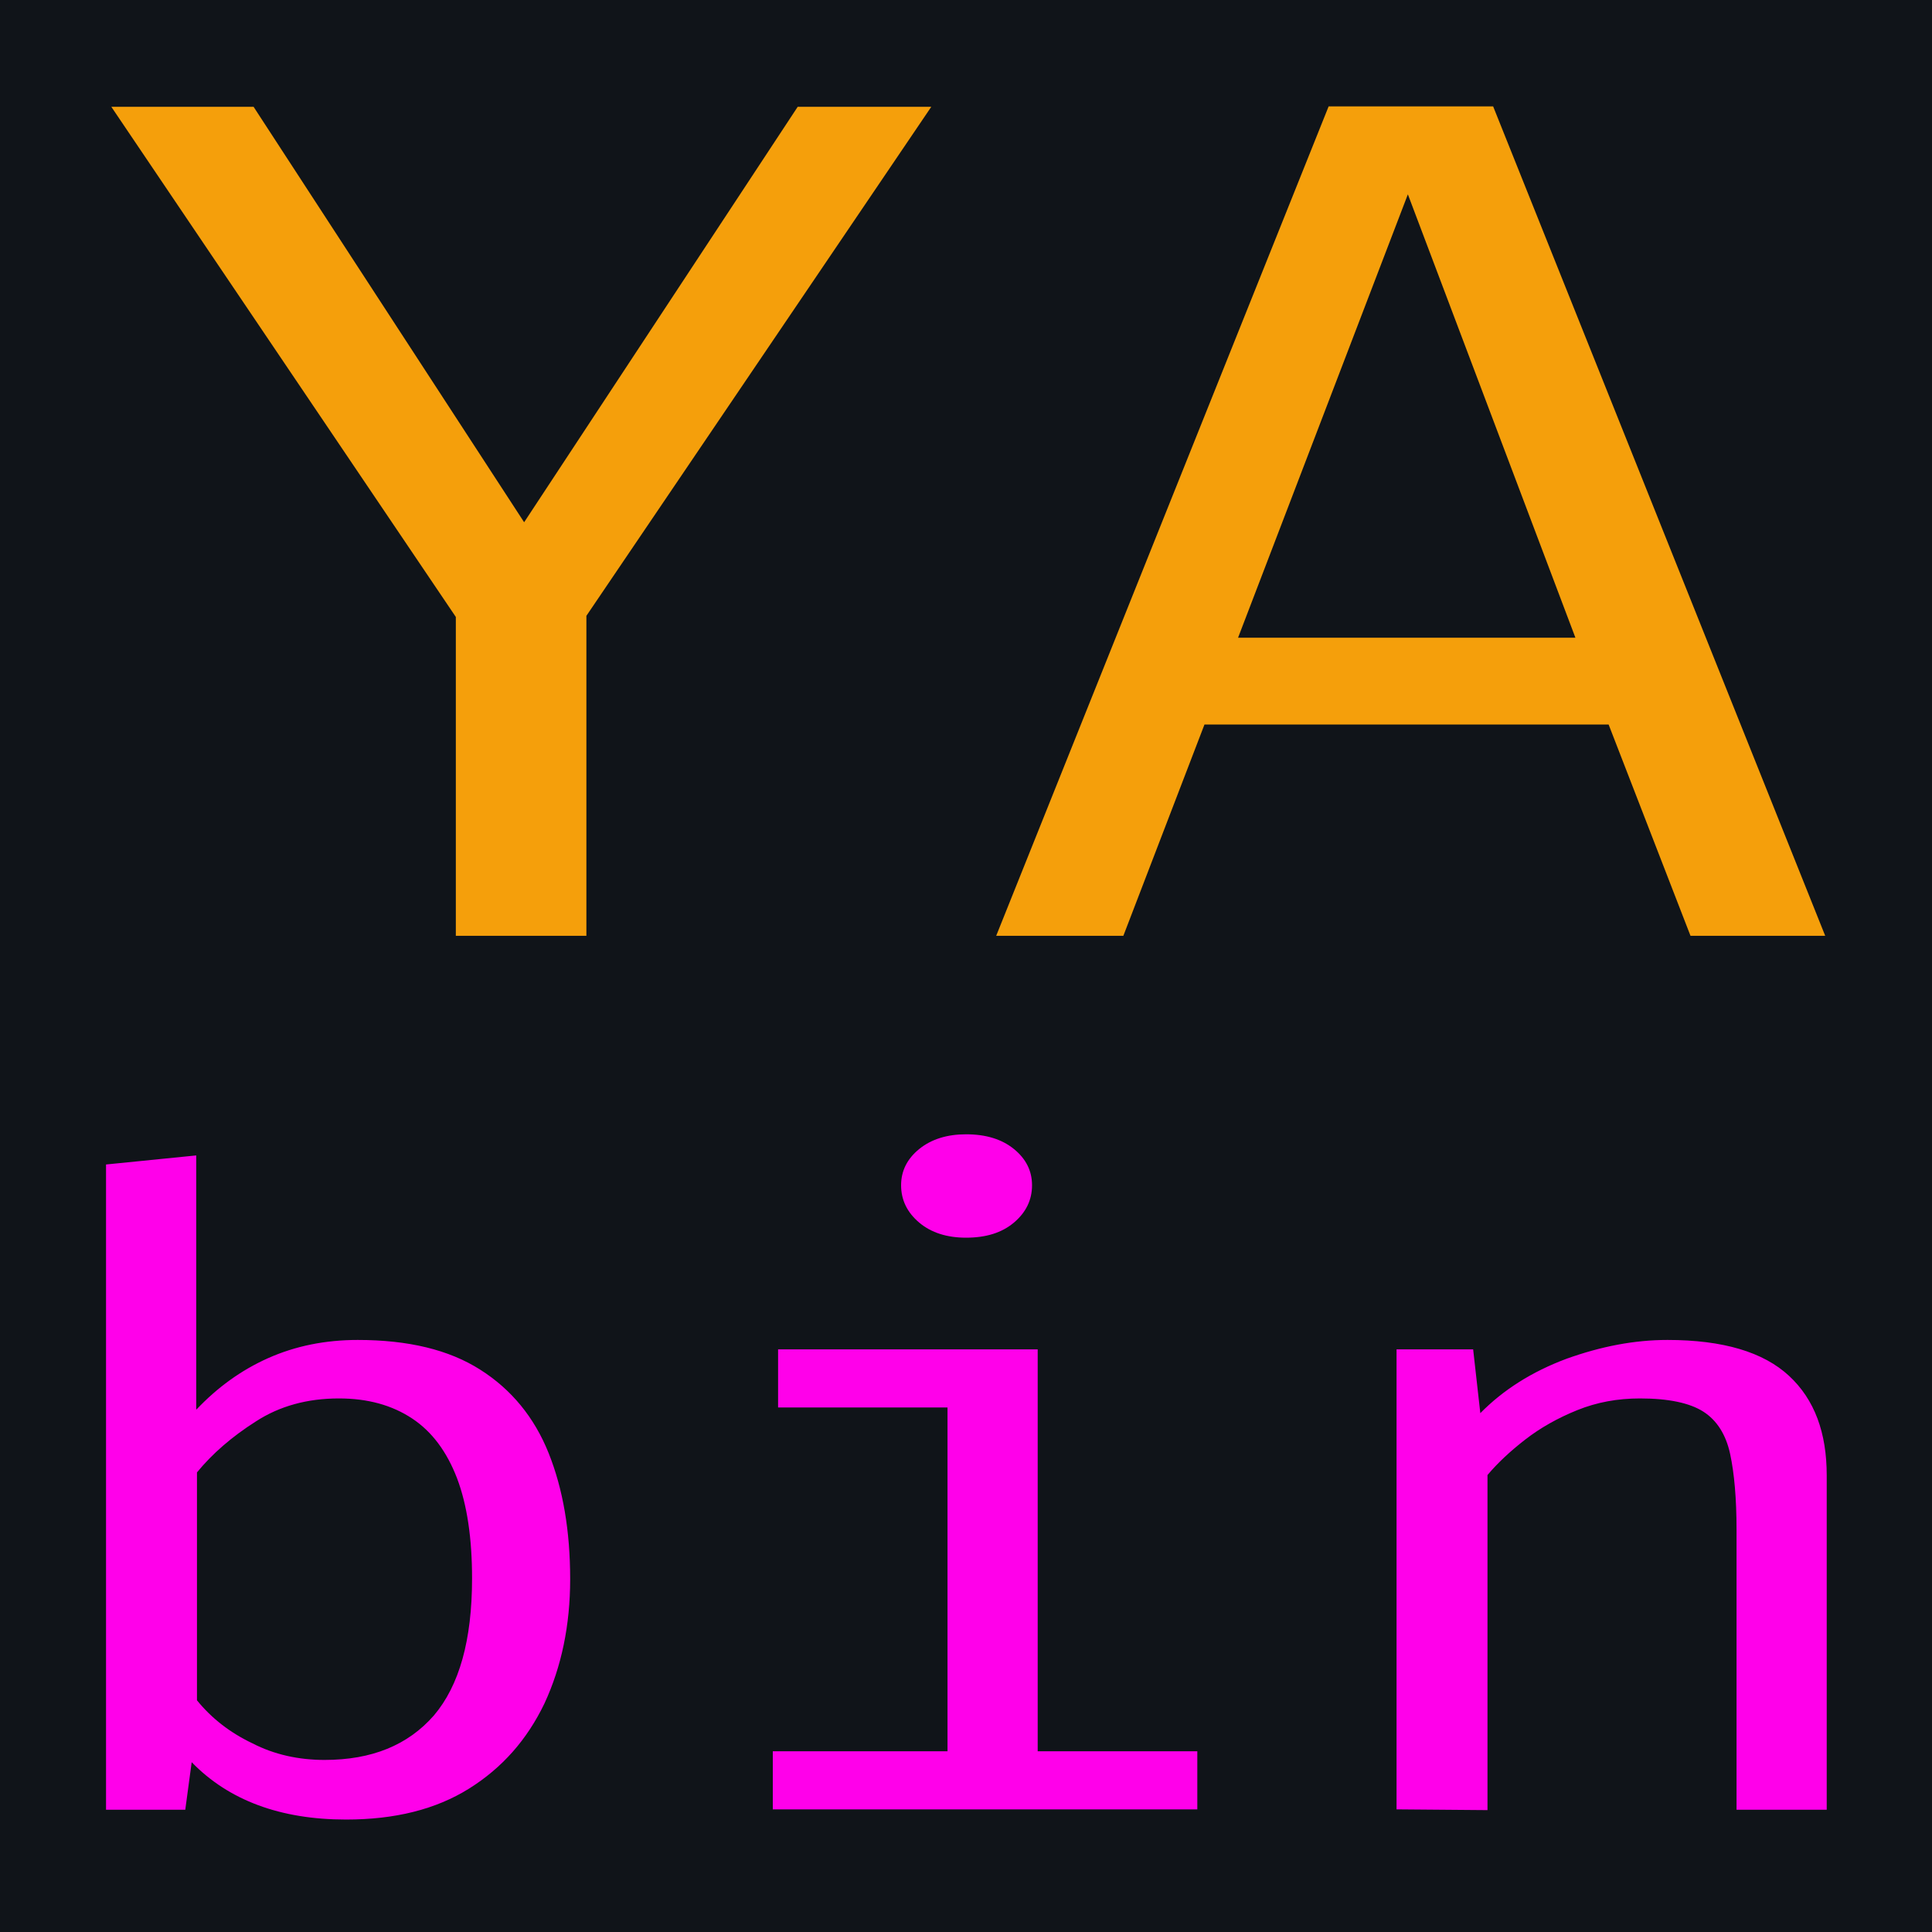
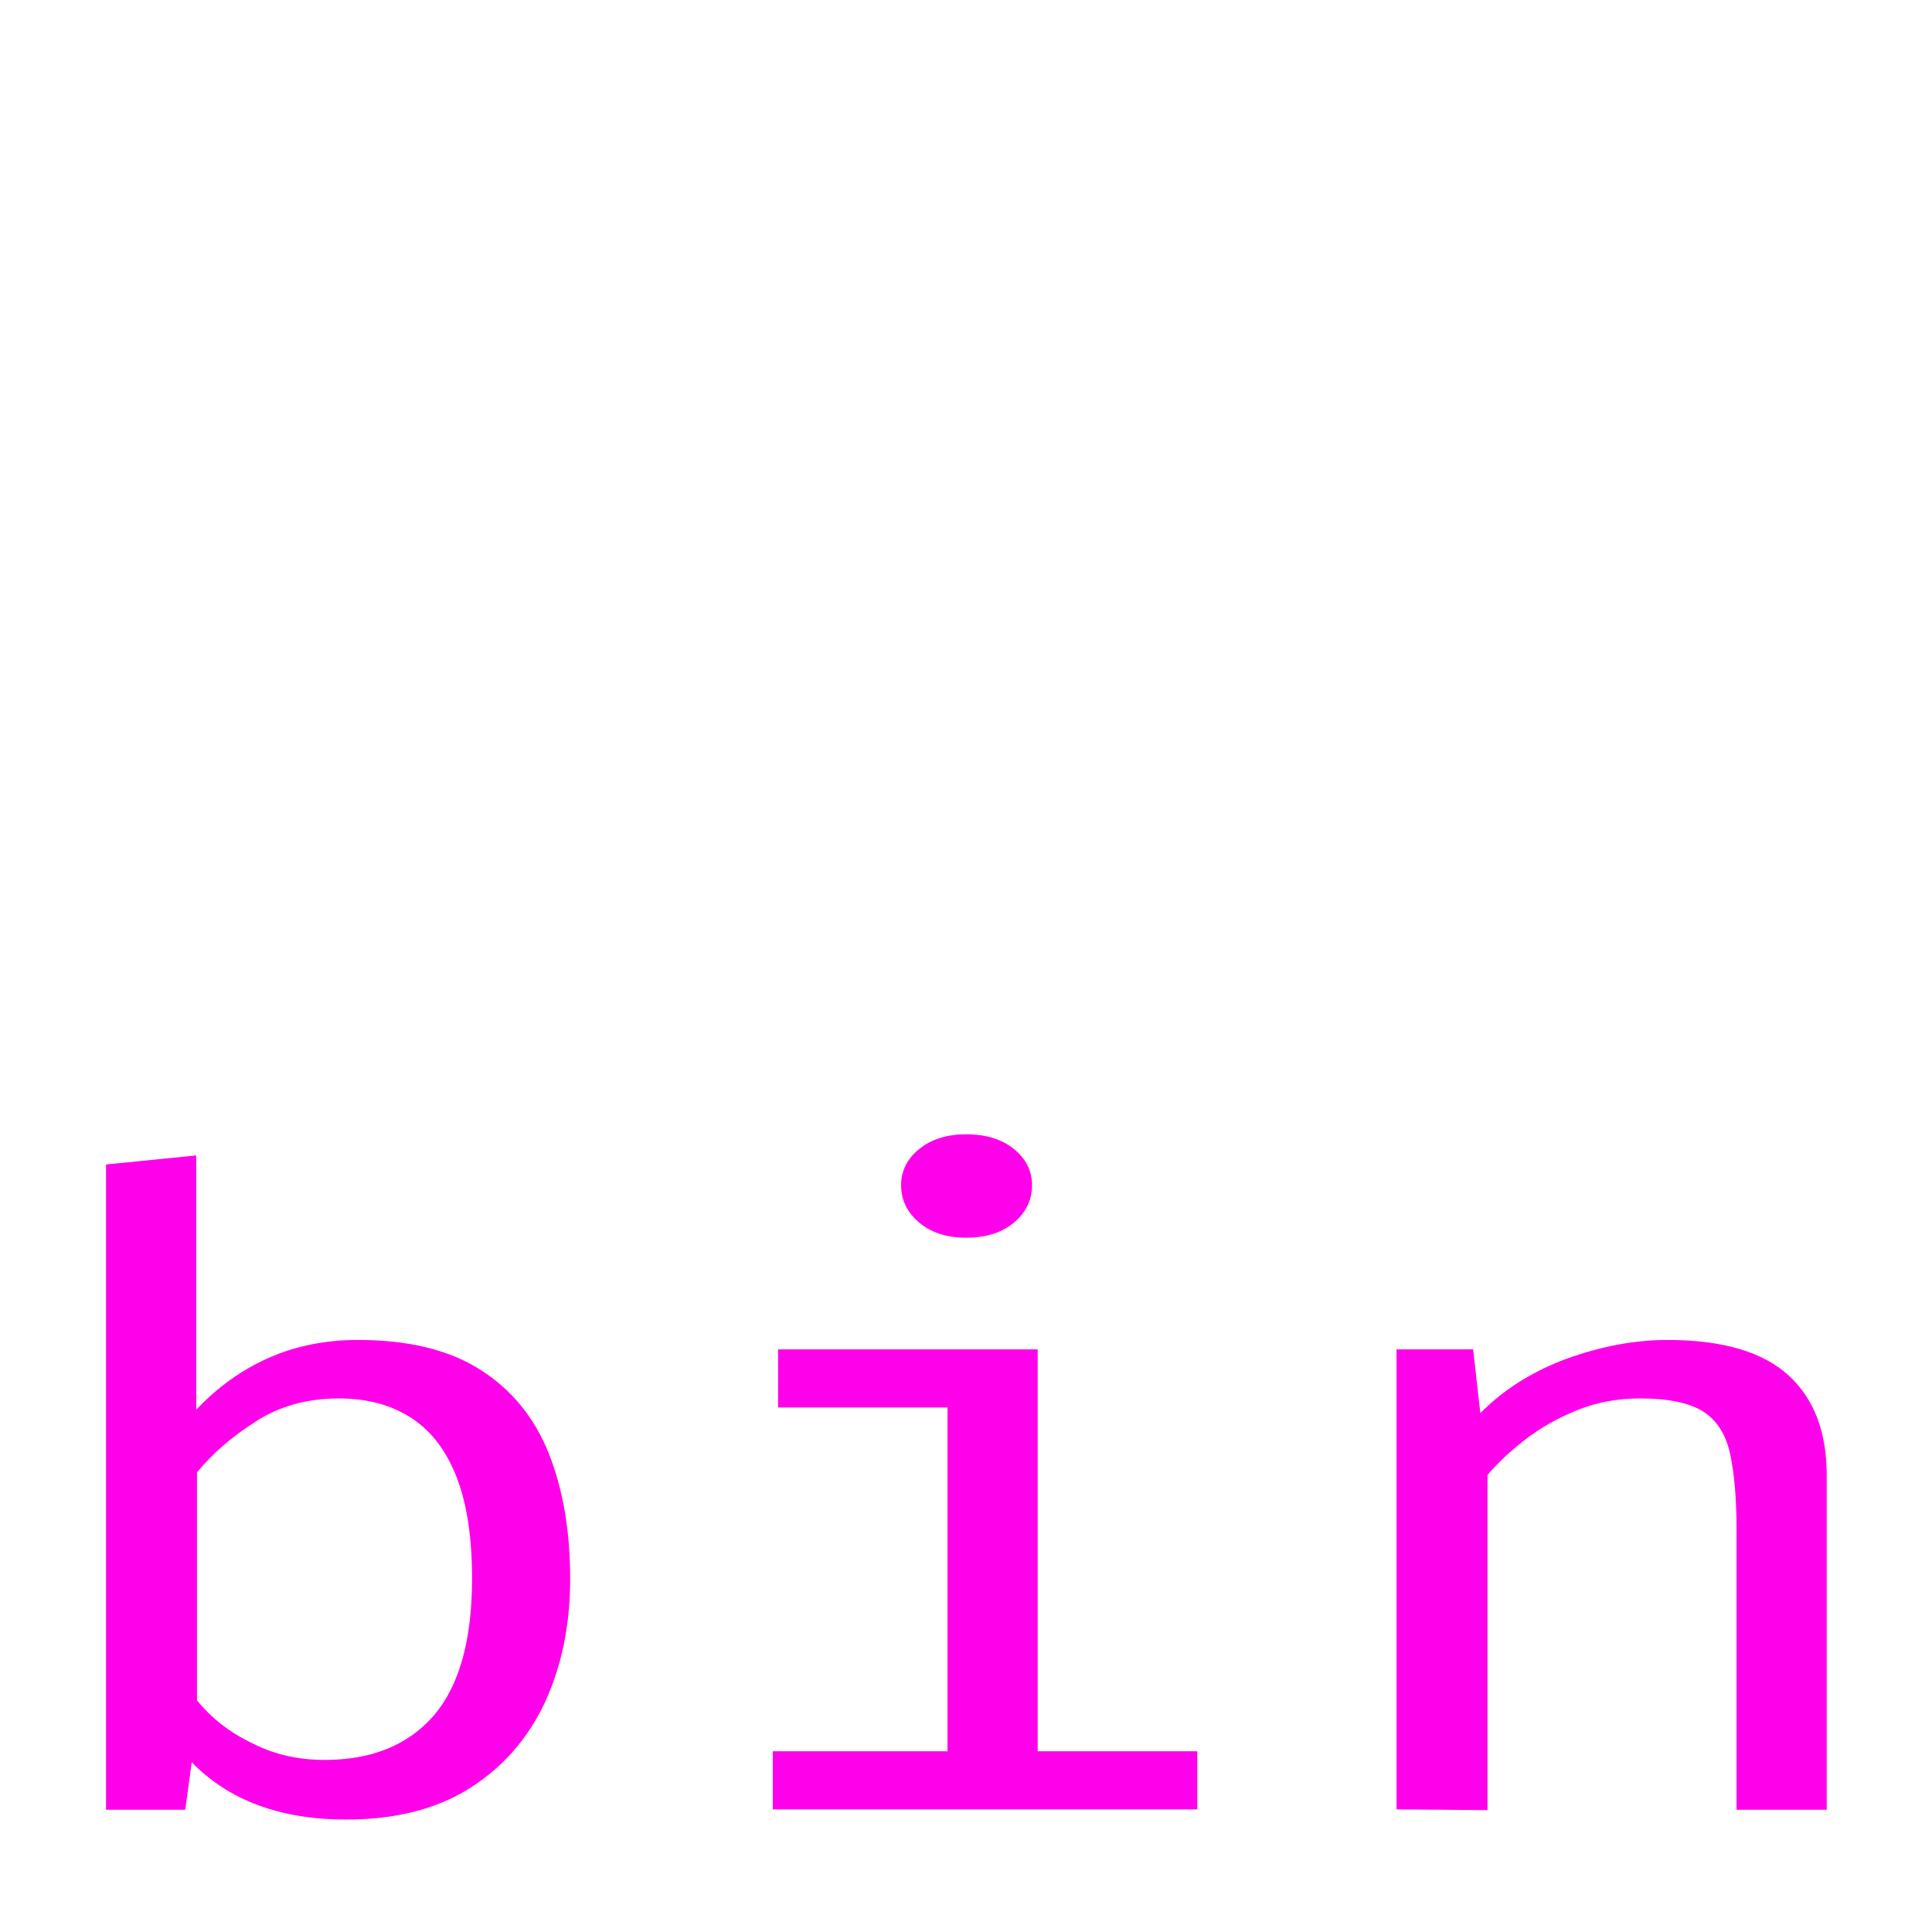
<svg xmlns="http://www.w3.org/2000/svg" version="1.1" id="Layer_1" x="0px" y="0px" viewBox="0 0 512 512" style="enable-background:new 0 0 512 512;" xml:space="preserve">
  <style type="text/css">
	.st0{fill:#101419;}
	.st1{fill:#F59F0B;}
	.st2{fill:#FF00EA;}
</style>
-   <rect class="st0" width="512" height="512" />
-   <path class="st1" d="M155.4,163.2V248h-34.6v-84.5L29.5,28.3h37.7l71.7,110.1l72.5-110.1h35.4L155.4,163.2z M426.3,192H319.2  l-21.5,56H264l88.1-219.8h43.6L483.7,248H448L426.3,192z M328.1,169h89.4L373.1,51.5L328.1,169z" />
  <path class="st2" d="M52.1,373.5c5.5-5.8,11.8-10.4,19-13.6c7.2-3.2,15.1-4.8,23.7-4.8c13.4,0,24.2,2.6,32.5,7.9  c8.2,5.2,14.3,12.6,18.1,22.1s5.7,20.6,5.7,33.4c0,12.2-2.3,23.2-6.8,32.9c-4.6,9.6-11.2,17.1-20,22.6c-8.8,5.5-19.6,8.2-32.6,8.2  c-17.4,0-31.1-5.1-40.9-15.2l-1.7,12.6h-21v-171l23.9-2.4V373.5z M86,466.4c12.5,0,22.1-3.9,29-11.8c6.7-7.9,10.1-19.9,10.1-36.3  c0-10.6-1.3-19.5-4-26.6c-2.7-7-6.6-12.3-11.9-15.8c-5.3-3.5-11.7-5.3-19.4-5.3c-8.3,0-15.7,2-22,6.1c-6.3,4-11.5,8.5-15.6,13.5  v60.4c3.9,4.8,8.8,8.6,14.7,11.4C72.7,465,79.2,466.4,86,466.4z M275,357.6v106.5h42.3v15.4H204.8v-15.4h46.3V373h-44.9v-15.4  L275,357.6L275,357.6z M256,300.6c5.3,0,9.5,1.3,12.7,3.9c3.2,2.6,4.8,5.8,4.8,9.6c0,3.9-1.6,7.2-4.8,9.9c-3.2,2.7-7.4,4-12.7,4  c-5,0-9.2-1.3-12.4-4c-3.2-2.7-4.8-6-4.8-9.9c0-3.8,1.6-7,4.8-9.6C246.8,301.9,251,300.6,256,300.6z M370.1,479.5V357.6h20.3  l1.9,16.9c6.1-6.2,13.7-11,22.8-14.4c9.2-3.3,18-5,26.8-5c14.7,0,25.4,3.2,32.2,9.5s10,15.1,10,26.4v88.6h-23.9v-74.2  c0-8.3-0.6-15-1.7-20.1c-1.1-5.1-3.5-8.9-7.1-11.2c-3.6-2.3-9.2-3.5-16.8-3.5c-5.9,0-11.4,1-16.6,3.1c-5.2,2.1-9.8,4.7-13.8,7.8  c-4,3.1-7.4,6.3-10,9.4v88.8L370.1,479.5L370.1,479.5z" />
</svg>